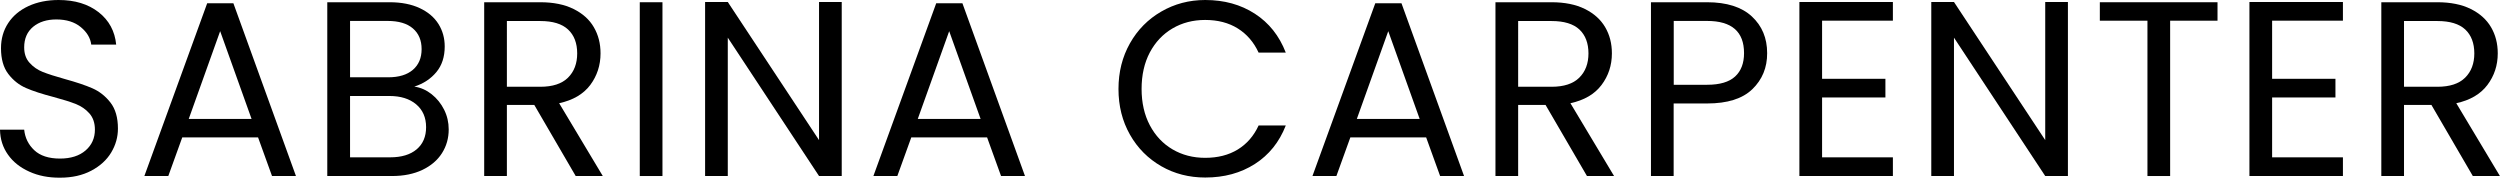
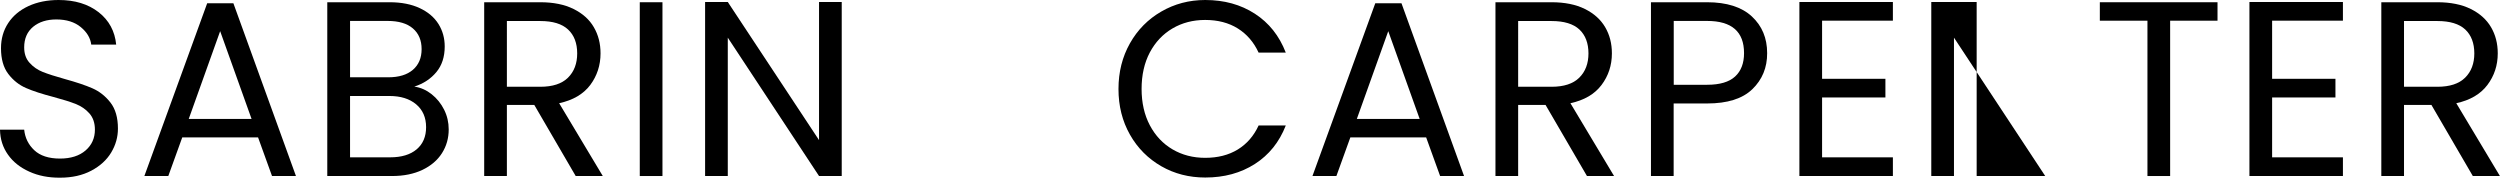
<svg xmlns="http://www.w3.org/2000/svg" version="1.1" id="Layer_1" x="0px" y="0px" viewBox="0 0 300.81 21.39" style="enable-background:new 0 0 300.81 21.39;" xml:space="preserve">
  <g>
    <path d="M3.52,20.65c-1.09-0.49-1.95-1.17-2.56-2.04C0.34,17.74,0.02,16.74,0,15.6h2.91c0.1,0.98,0.5,1.8,1.21,2.47   c0.71,0.67,1.74,1.01,3.1,1.01c1.3,0,2.33-0.33,3.08-0.98c0.75-0.65,1.12-1.49,1.12-2.5c0-0.8-0.22-1.45-0.66-1.95   s-0.99-0.88-1.65-1.14s-1.55-0.54-2.67-0.84c-1.38-0.36-2.49-0.72-3.31-1.08C2.3,10.23,1.59,9.67,1,8.9   c-0.59-0.77-0.88-1.8-0.88-3.1c0-1.14,0.29-2.15,0.87-3.03c0.58-0.88,1.4-1.56,2.44-2.04S5.69,0,7.05,0c1.96,0,3.56,0.49,4.82,1.47   c1.25,0.98,1.95,2.28,2.11,3.9h-3c-0.1-0.8-0.52-1.5-1.26-2.11C8.98,2.65,8,2.34,6.78,2.34c-1.14,0-2.07,0.29-2.79,0.88   C3.27,3.82,2.91,4.64,2.91,5.7c0,0.76,0.21,1.38,0.65,1.86c0.43,0.48,0.96,0.85,1.59,1.1S6.66,9.19,7.8,9.51   c1.38,0.38,2.49,0.75,3.33,1.12c0.84,0.37,1.56,0.94,2.16,1.71c0.6,0.77,0.9,1.82,0.9,3.13c0,1.02-0.27,1.98-0.81,2.88   s-1.34,1.63-2.4,2.19s-2.31,0.84-3.75,0.84C5.85,21.39,4.61,21.15,3.52,20.65z" />
    <path d="M31.05,16.53h-9.12l-1.68,4.65h-2.88l7.56-20.79h3.15l7.53,20.79h-2.88L31.05,16.53z M30.27,14.31L26.49,3.75l-3.78,10.56   H30.27z" />
    <path d="M51.94,11.34c0.63,0.5,1.13,1.12,1.5,1.86c0.37,0.74,0.55,1.53,0.55,2.37c0,1.06-0.27,2.01-0.81,2.86   c-0.54,0.85-1.33,1.52-2.35,2.01c-1.03,0.49-2.25,0.74-3.65,0.74h-7.8V0.27h7.5c1.42,0,2.63,0.24,3.63,0.71   c1,0.47,1.75,1.11,2.25,1.91c0.5,0.8,0.75,1.7,0.75,2.7c0,1.24-0.33,2.27-1,3.08c-0.67,0.81-1.56,1.4-2.66,1.75   C50.62,10.53,51.31,10.84,51.94,11.34z M42.12,9.3h4.59c1.28,0,2.27-0.3,2.97-0.9c0.7-0.6,1.05-1.43,1.05-2.49   c0-1.06-0.35-1.89-1.05-2.49c-0.7-0.6-1.71-0.9-3.03-0.9h-4.53V9.3z M50.13,17.97c0.76-0.64,1.14-1.53,1.14-2.67   c0-1.16-0.4-2.08-1.2-2.75c-0.8-0.67-1.87-1-3.21-1h-4.74v7.38h4.83C48.31,18.93,49.37,18.61,50.13,17.97z" />
    <path d="M69.27,21.18l-4.98-8.55h-3.3v8.55h-2.73V0.27h6.75c1.58,0,2.91,0.27,4,0.81c1.09,0.54,1.91,1.27,2.44,2.19   c0.54,0.92,0.81,1.97,0.81,3.15c0,1.44-0.42,2.71-1.24,3.81c-0.83,1.1-2.08,1.83-3.74,2.19l5.25,8.76H69.27z M60.99,10.44h4.02   c1.48,0,2.59-0.36,3.33-1.09c0.74-0.73,1.11-1.71,1.11-2.92c0-1.24-0.37-2.2-1.1-2.88c-0.73-0.68-1.84-1.02-3.34-1.02h-4.02V10.44z   " />
    <path d="M79.71,0.27v20.91h-2.73V0.27H79.71z" />
    <path d="M101.28,21.18h-2.73L87.57,4.53v16.65h-2.73V0.24h2.73l10.98,16.62V0.24h2.73V21.18z" />
-     <path d="M118.77,16.53h-9.12l-1.68,4.65h-2.88l7.56-20.79h3.15l7.53,20.79h-2.88L118.77,16.53z M117.99,14.31l-3.78-10.56   l-3.78,10.56H117.99z" />
  </g>
  <g>
    <path d="M135.96,5.21c0.92-1.63,2.18-2.9,3.77-3.82S143.08,0,145.02,0c2.28,0,4.27,0.55,5.97,1.65s2.94,2.66,3.72,4.68h-3.27   c-0.58-1.26-1.42-2.23-2.51-2.91c-1.09-0.68-2.4-1.02-3.92-1.02c-1.46,0-2.77,0.34-3.93,1.02c-1.16,0.68-2.07,1.65-2.73,2.89   c-0.66,1.25-0.99,2.72-0.99,4.39c0,1.66,0.33,3.12,0.99,4.37c0.66,1.25,1.57,2.22,2.73,2.9c1.16,0.68,2.47,1.02,3.93,1.02   c1.52,0,2.82-0.33,3.92-1c1.09-0.67,1.93-1.63,2.51-2.89h3.27c-0.78,2-2.02,3.54-3.72,4.63c-1.7,1.09-3.69,1.63-5.97,1.63   c-1.94,0-3.71-0.45-5.29-1.36s-2.85-2.17-3.77-3.8c-0.92-1.62-1.38-3.45-1.38-5.49C134.58,8.67,135.04,6.84,135.96,5.21z" />
    <path d="M171.6,16.53h-9.12l-1.68,4.65h-2.88l7.56-20.79h3.15l7.53,20.79h-2.88L171.6,16.53z M170.82,14.31l-3.78-10.56   l-3.78,10.56H170.82z" />
    <path d="M190.95,21.18l-4.98-8.55h-3.3v8.55h-2.73V0.27h6.75c1.58,0,2.92,0.27,4.01,0.81c1.09,0.54,1.9,1.27,2.44,2.19   c0.54,0.92,0.81,1.97,0.81,3.15c0,1.44-0.42,2.71-1.25,3.81c-0.83,1.1-2.08,1.83-3.74,2.19l5.25,8.76H190.95z M182.67,10.44h4.02   c1.48,0,2.59-0.36,3.33-1.09c0.74-0.73,1.11-1.71,1.11-2.92c0-1.24-0.37-2.2-1.09-2.88c-0.73-0.68-1.85-1.02-3.35-1.02h-4.02V10.44   z" />
    <path d="M210.85,10.73c-1.19,1.15-3,1.72-5.45,1.72h-4.02v8.73h-2.73V0.27h6.75c2.36,0,4.16,0.57,5.39,1.71   c1.23,1.14,1.84,2.61,1.84,4.41C212.64,8.13,212.04,9.58,210.85,10.73z M208.77,9.21c0.72-0.66,1.08-1.6,1.08-2.82   c0-2.58-1.48-3.87-4.44-3.87h-4.02v7.68h4.02C206.93,10.2,208.05,9.87,208.77,9.21z" />
    <path d="M219.24,2.49v6.99h7.62v2.25h-7.62v7.2h8.52v2.25h-11.25V0.24h11.25v2.25H219.24z" />
-     <path d="M248.82,21.18h-2.73L235.11,4.53v16.65h-2.73V0.24h2.73l10.98,16.62V0.24h2.73V21.18z" />
+     <path d="M248.82,21.18h-2.73L235.11,4.53v16.65h-2.73V0.24h2.73V0.24h2.73V21.18z" />
    <path d="M266.82,0.27v2.22h-5.7v18.69h-2.73V2.49h-5.73V0.27H266.82z" />
    <path d="M273.39,2.49v6.99h7.62v2.25h-7.62v7.2h8.52v2.25h-11.25V0.24h11.25v2.25H273.39z" />
    <path d="M297.54,21.18l-4.98-8.55h-3.3v8.55h-2.73V0.27h6.75c1.58,0,2.92,0.27,4.01,0.81c1.09,0.54,1.9,1.27,2.44,2.19   c0.54,0.92,0.81,1.97,0.81,3.15c0,1.44-0.42,2.71-1.25,3.81c-0.83,1.1-2.08,1.83-3.74,2.19l5.25,8.76H297.54z M289.26,10.44h4.02   c1.48,0,2.59-0.36,3.33-1.09c0.74-0.73,1.11-1.71,1.11-2.92c0-1.24-0.37-2.2-1.09-2.88c-0.73-0.68-1.85-1.02-3.35-1.02h-4.02V10.44   z" />
  </g>
</svg>